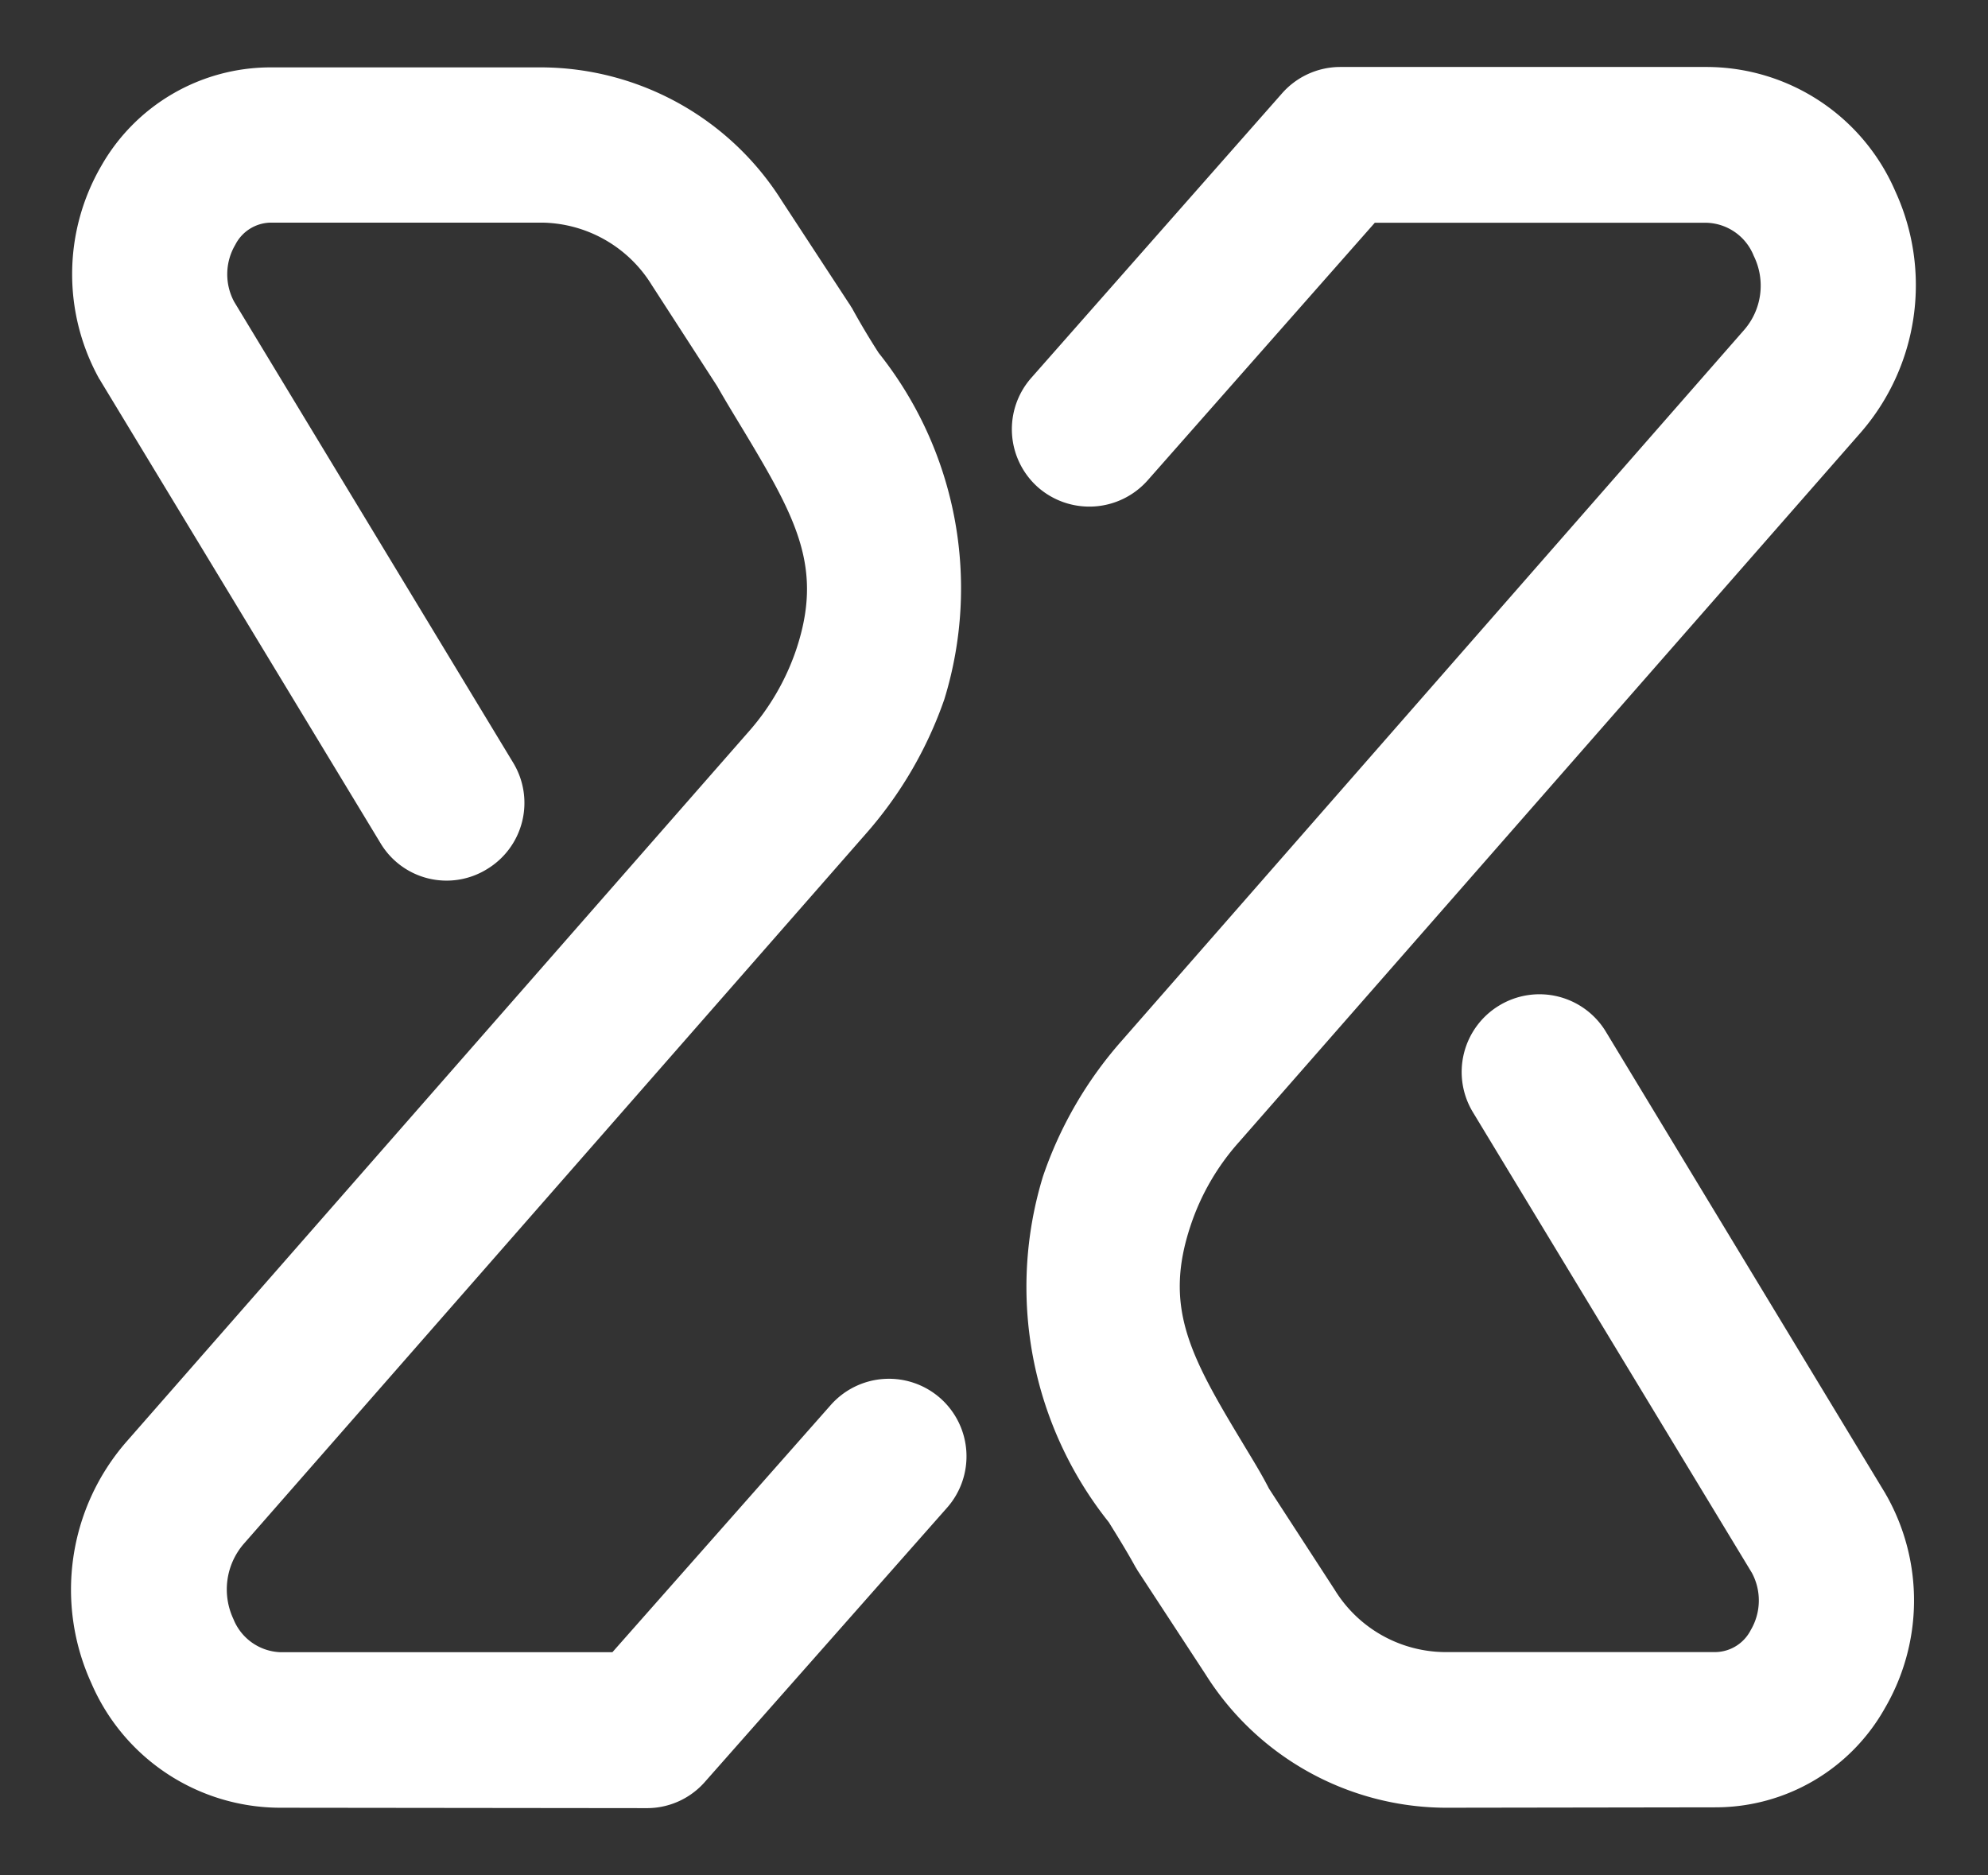
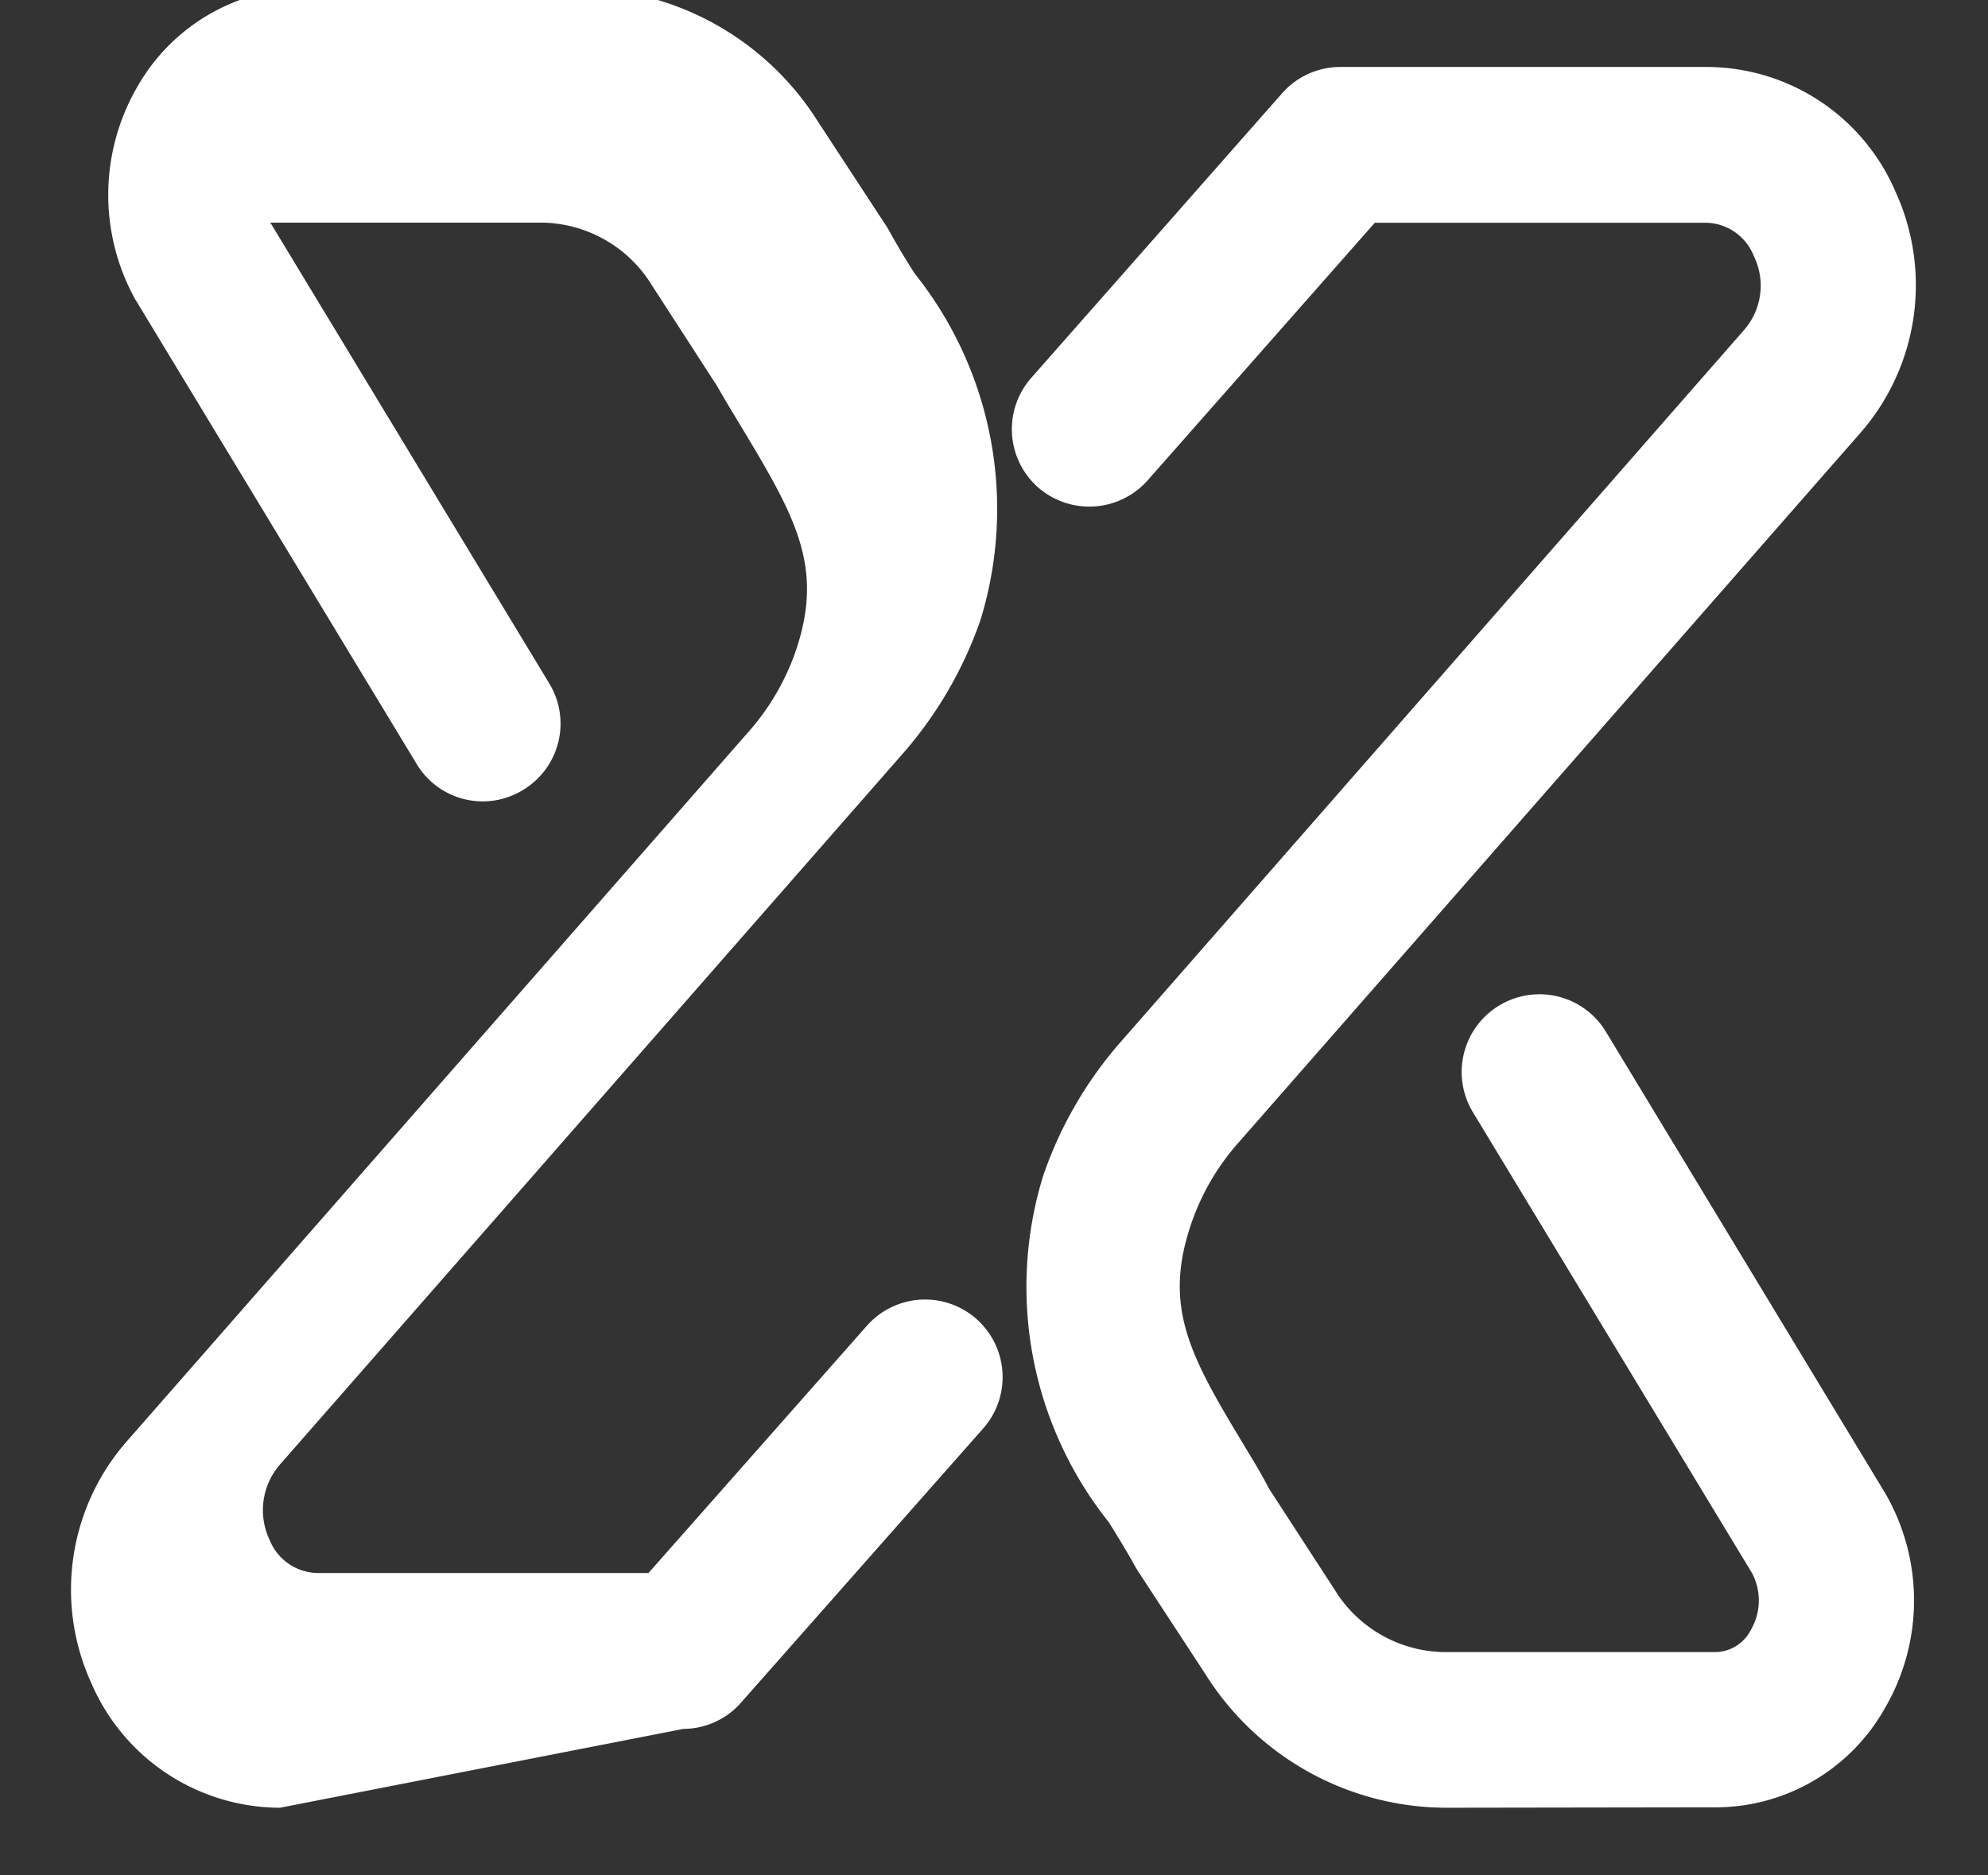
<svg xmlns="http://www.w3.org/2000/svg" width="14.751" height="13.914" viewBox="0 0 14.751 13.914">
  <rect x="0" y="0" width="14.751" height="13.914" fill="#333333" stroke="none" />
  <defs>
    <style>.a{fill:#FFFFFF;stroke:rgba(0,0,0,0);stroke-miterlimit:10;}</style>
  </defs>
-   <path class="a" d="M-2600.809-13266.089a2.115,2.115,0,0,1-1.776-.99l-.5-.764c-.006-.008-.013-.023-.018-.029-.063-.115-.131-.225-.2-.336a2.8,2.8,0,0,1-.488-2.566,2.96,2.96,0,0,1,.584-1.006l4.617-5.273a.5.5,0,0,0,.073-.551.389.389,0,0,0-.349-.246h-2.463l-1.686,1.912a.578.578,0,0,1-.813.051.576.576,0,0,1-.05-.812l1.857-2.107a.576.576,0,0,1,.433-.2h2.722a1.527,1.527,0,0,1,1.4.924,1.667,1.667,0,0,1-.256,1.787l-4.616,5.268a1.764,1.764,0,0,0-.358.619c-.2.6-.008.959.382,1.605.066.111.136.221.2.346l.487.75a.969.969,0,0,0,.81.463h2.019a.3.3,0,0,0,.259-.164.433.433,0,0,0,.008-.424l-2.07-3.418a.576.576,0,0,1,.194-.791.576.576,0,0,1,.791.191l2.076,3.43s.006.012.009.016a1.586,1.586,0,0,1-.013,1.576,1.441,1.441,0,0,1-1.254.736Zm-8.643,0a1.528,1.528,0,0,1-1.4-.924,1.67,1.67,0,0,1,.256-1.787l4.616-5.268a1.785,1.785,0,0,0,.358-.615c.2-.6.007-.963-.381-1.609-.067-.111-.137-.225-.206-.346l-.485-.75a.972.972,0,0,0-.811-.463h-2.019a.3.3,0,0,0-.26.164.431.431,0,0,0-.008.424l2.07,3.42a.574.574,0,0,1-.194.789.571.571,0,0,1-.791-.193l-2.076-3.428s-.006-.012-.009-.014a1.6,1.6,0,0,1,.013-1.582,1.446,1.446,0,0,1,1.254-.732h2.019a2.118,2.118,0,0,1,1.777.99l.5.764c.007.008.013.023.019.029.063.115.131.229.2.336a2.8,2.8,0,0,1,.487,2.57,2.994,2.994,0,0,1-.584,1l-4.617,5.27a.517.517,0,0,0-.074.555.391.391,0,0,0,.349.246h2.463l1.62-1.834a.576.576,0,0,1,.813-.051.576.576,0,0,1,.05.813l-1.792,2.029a.572.572,0,0,1-.432.2Z" transform="translate(2611.53 13279.503)" />
+   <path class="a" d="M-2600.809-13266.089a2.115,2.115,0,0,1-1.776-.99l-.5-.764c-.006-.008-.013-.023-.018-.029-.063-.115-.131-.225-.2-.336a2.8,2.8,0,0,1-.488-2.566,2.96,2.96,0,0,1,.584-1.006l4.617-5.273a.5.5,0,0,0,.073-.551.389.389,0,0,0-.349-.246h-2.463l-1.686,1.912a.578.578,0,0,1-.813.051.576.576,0,0,1-.05-.812l1.857-2.107a.576.576,0,0,1,.433-.2h2.722a1.527,1.527,0,0,1,1.4.924,1.667,1.667,0,0,1-.256,1.787l-4.616,5.268a1.764,1.764,0,0,0-.358.619c-.2.6-.008.959.382,1.605.066.111.136.221.2.346l.487.75a.969.969,0,0,0,.81.463h2.019a.3.3,0,0,0,.259-.164.433.433,0,0,0,.008-.424l-2.07-3.418a.576.576,0,0,1,.194-.791.576.576,0,0,1,.791.191l2.076,3.43s.006.012.009.016a1.586,1.586,0,0,1-.013,1.576,1.441,1.441,0,0,1-1.254.736Zm-8.643,0a1.528,1.528,0,0,1-1.4-.924,1.67,1.67,0,0,1,.256-1.787l4.616-5.268a1.785,1.785,0,0,0,.358-.615c.2-.6.007-.963-.381-1.609-.067-.111-.137-.225-.206-.346l-.485-.75a.972.972,0,0,0-.811-.463h-2.019l2.07,3.42a.574.574,0,0,1-.194.789.571.571,0,0,1-.791-.193l-2.076-3.428s-.006-.012-.009-.014a1.6,1.6,0,0,1,.013-1.582,1.446,1.446,0,0,1,1.254-.732h2.019a2.118,2.118,0,0,1,1.777.99l.5.764c.007.008.013.023.019.029.063.115.131.229.2.336a2.8,2.8,0,0,1,.487,2.57,2.994,2.994,0,0,1-.584,1l-4.617,5.27a.517.517,0,0,0-.074.555.391.391,0,0,0,.349.246h2.463l1.62-1.834a.576.576,0,0,1,.813-.051.576.576,0,0,1,.05.813l-1.792,2.029a.572.572,0,0,1-.432.2Z" transform="translate(2611.53 13279.503)" />
</svg>